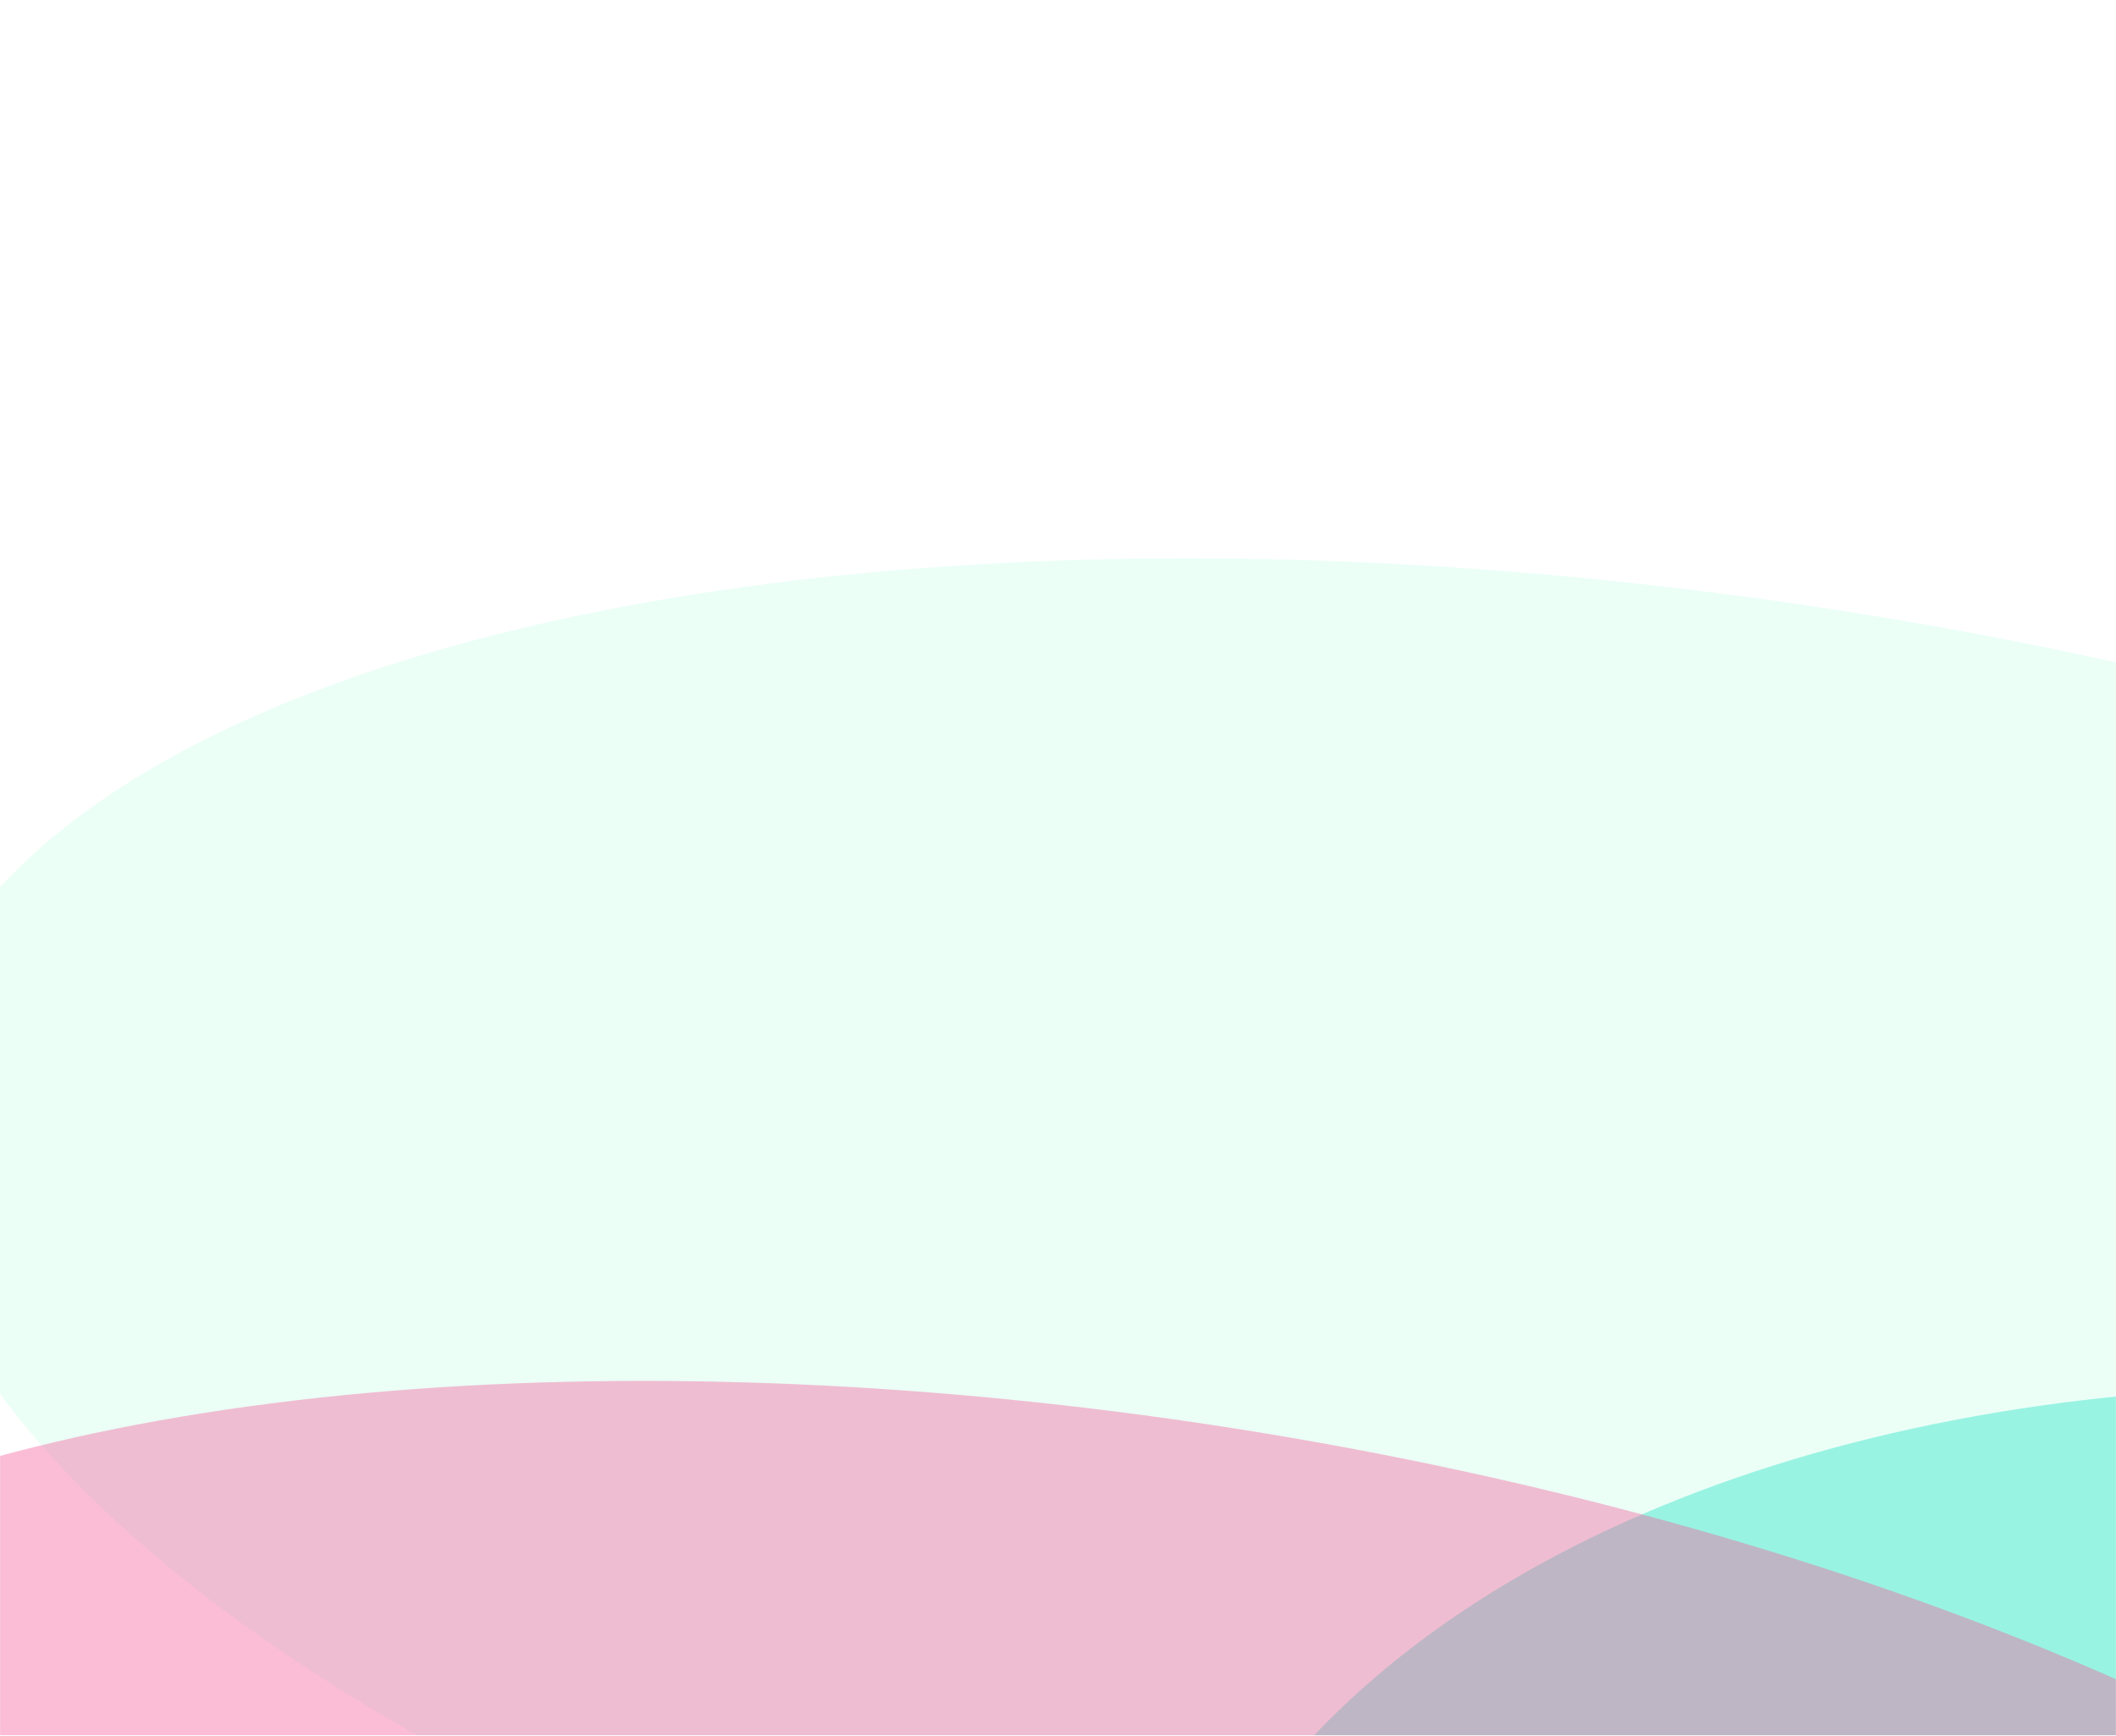
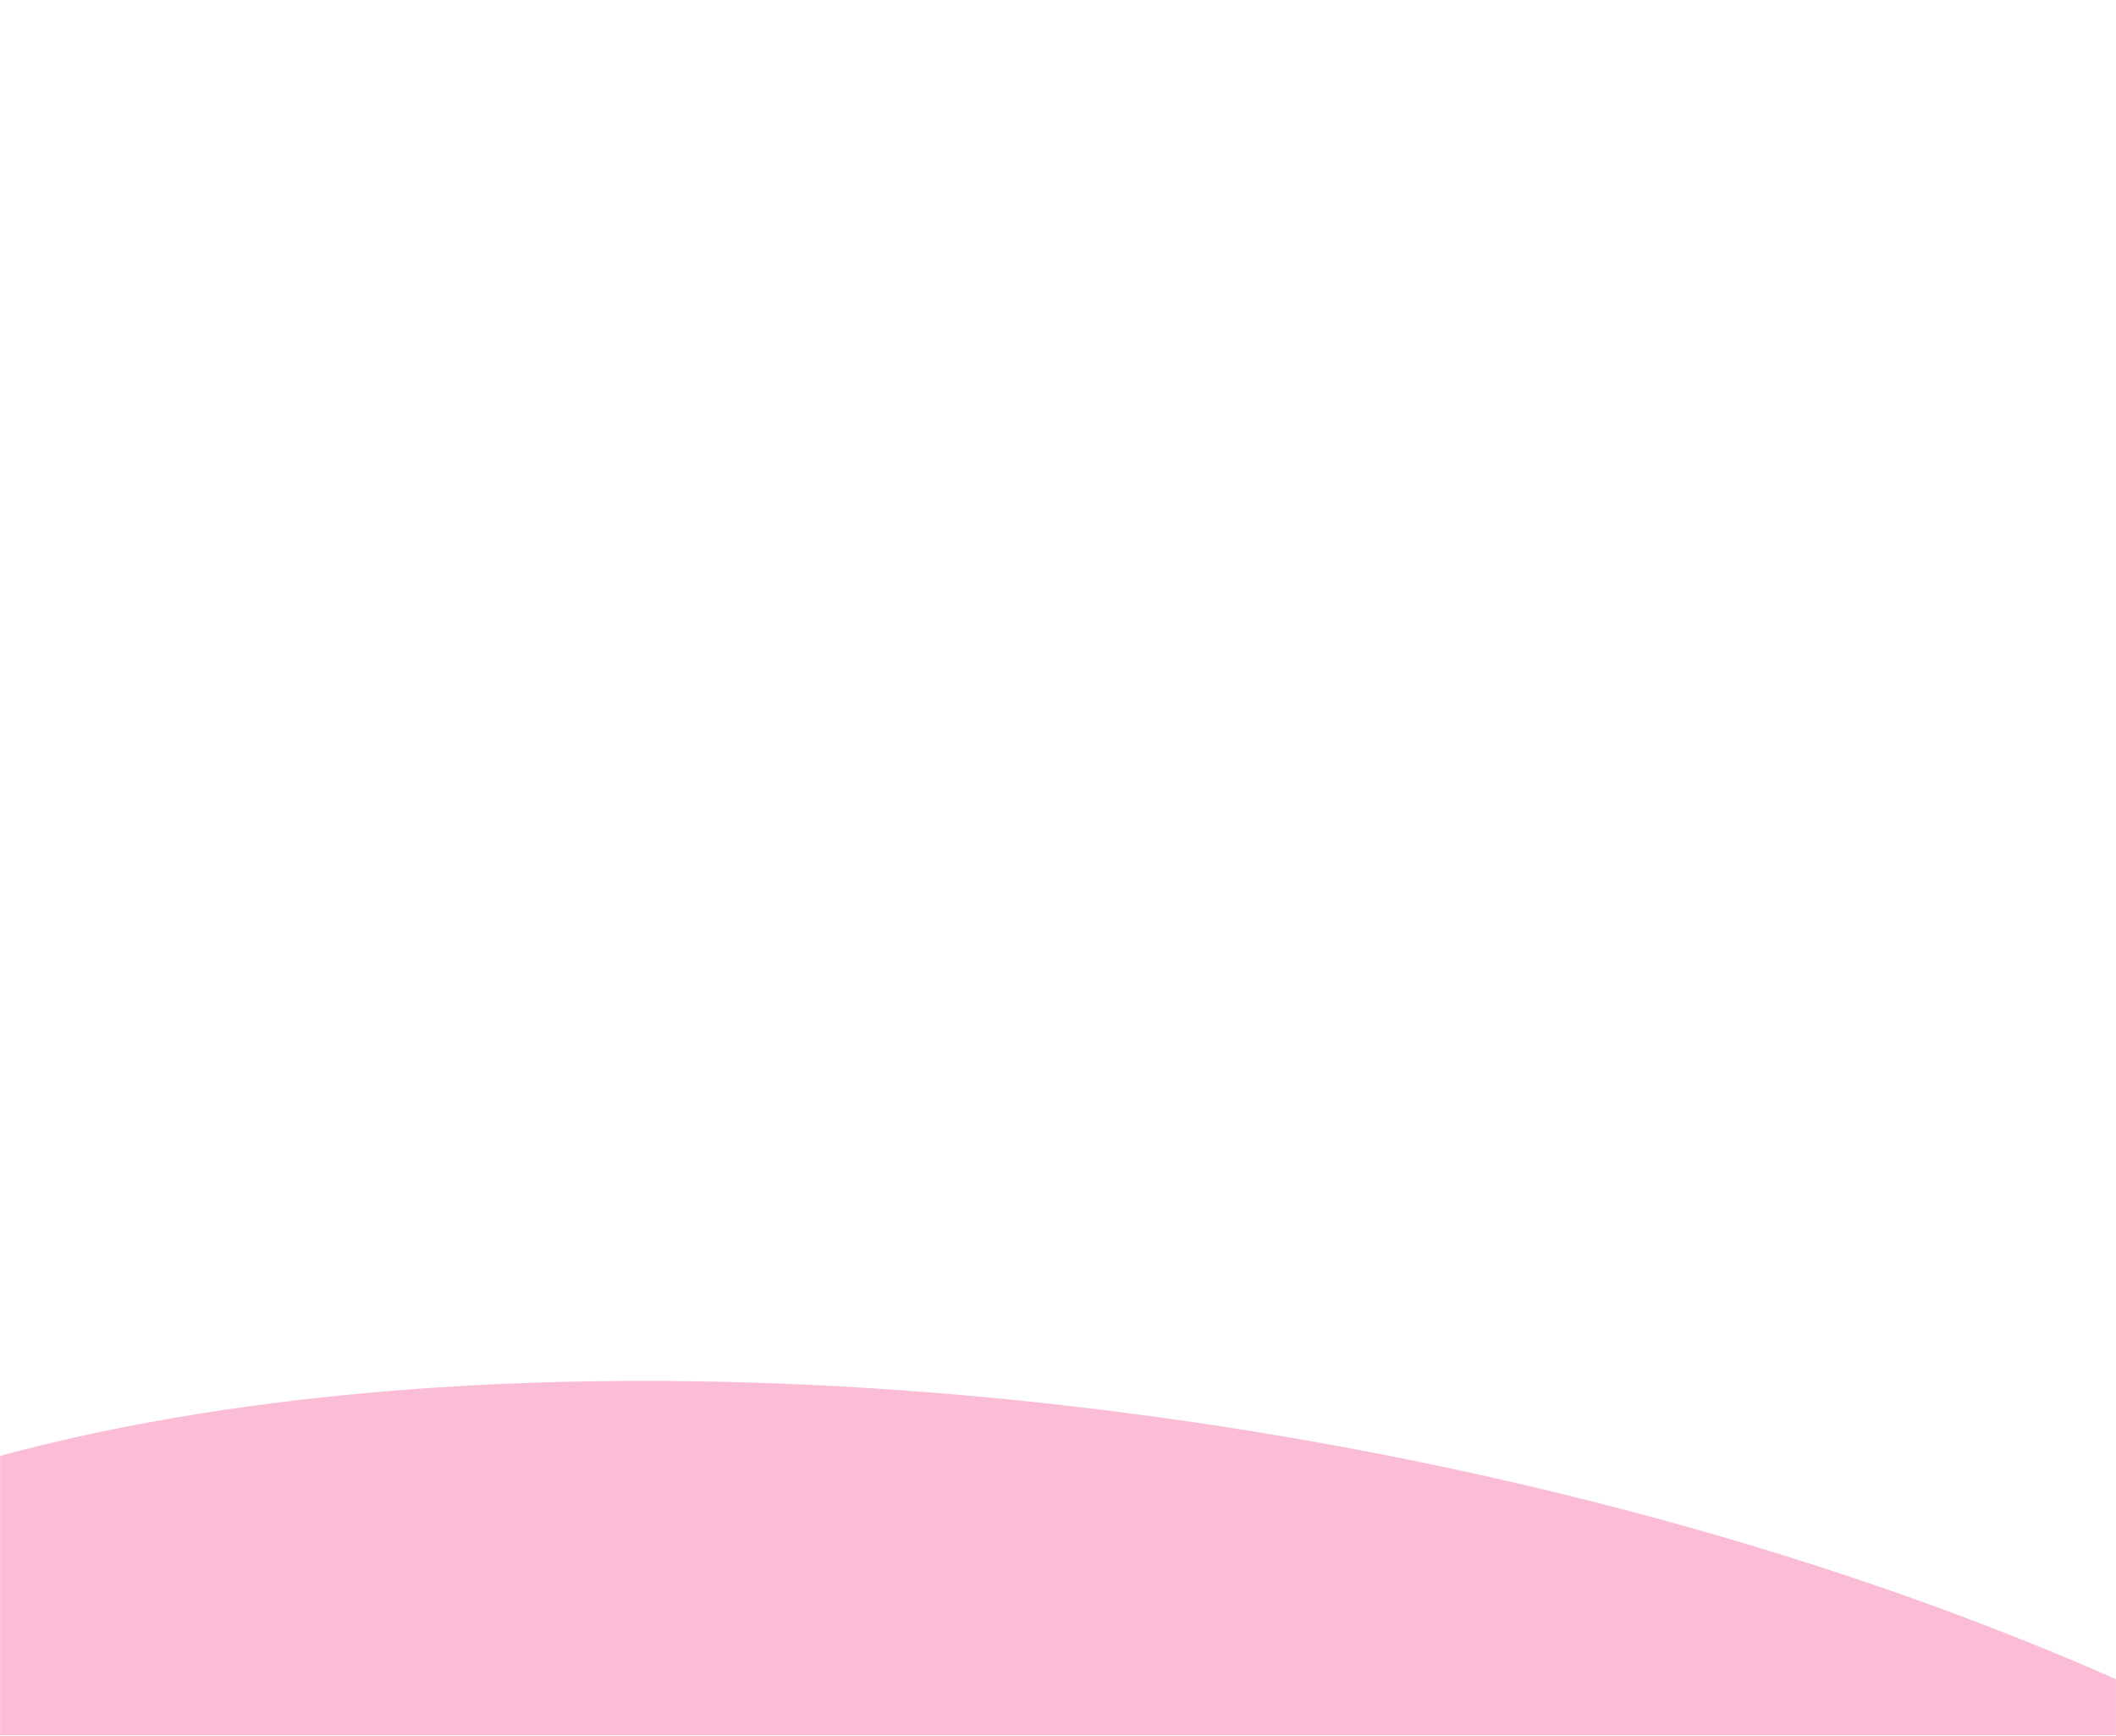
<svg xmlns="http://www.w3.org/2000/svg" width="1919" height="1574" fill="none">
-   <path fill="#fff" d="M0 0h1919v1574H0z" />
  <mask id="a" width="1919" height="1574" x="0" y="0" maskUnits="userSpaceOnUse" style="mask-type:alpha">
    <path fill="#D9D9D9" d="M0 0h1919v1574H0z" />
  </mask>
  <g mask="url(#a)">
    <g filter="url(#b)" opacity=".4">
-       <ellipse cx="1577.97" cy="1243.95" fill="#CDFEEC" rx="1687.3" ry="696.036" transform="rotate(9.136 1577.97 1243.95)" />
-       <ellipse cx="2285.6" cy="2066.89" fill="#00E0B7" rx="1260.39" ry="794.19" transform="rotate(9.136 2285.6 2066.89)" />
-     </g>
+       </g>
    <g filter="url(#c)">
      <ellipse cx="1034.21" cy="1908.81" fill="#F65C9A" fill-opacity=".4" rx="1507" ry="619.186" transform="rotate(9.136 1034.21 1908.81)" />
    </g>
  </g>
  <defs>
    <filter id="b" width="4328.12" height="3070.15" x="-441.651" y="156.177" color-interpolation-filters="sRGB" filterUnits="userSpaceOnUse">
      <feFlood flood-opacity="0" result="BackgroundImageFix" />
      <feBlend in="SourceGraphic" in2="BackgroundImageFix" result="shape" />
      <feGaussianBlur result="effect1_foregroundBlur_8548_4549" stdDeviation="175" />
    </filter>
    <filter id="c" width="4582.37" height="2913.33" x="-1256.97" y="452.147" color-interpolation-filters="sRGB" filterUnits="userSpaceOnUse">
      <feFlood flood-opacity="0" result="BackgroundImageFix" />
      <feBlend in="SourceGraphic" in2="BackgroundImageFix" result="shape" />
      <feGaussianBlur result="effect1_foregroundBlur_8548_4549" stdDeviation="400" />
    </filter>
  </defs>
</svg>